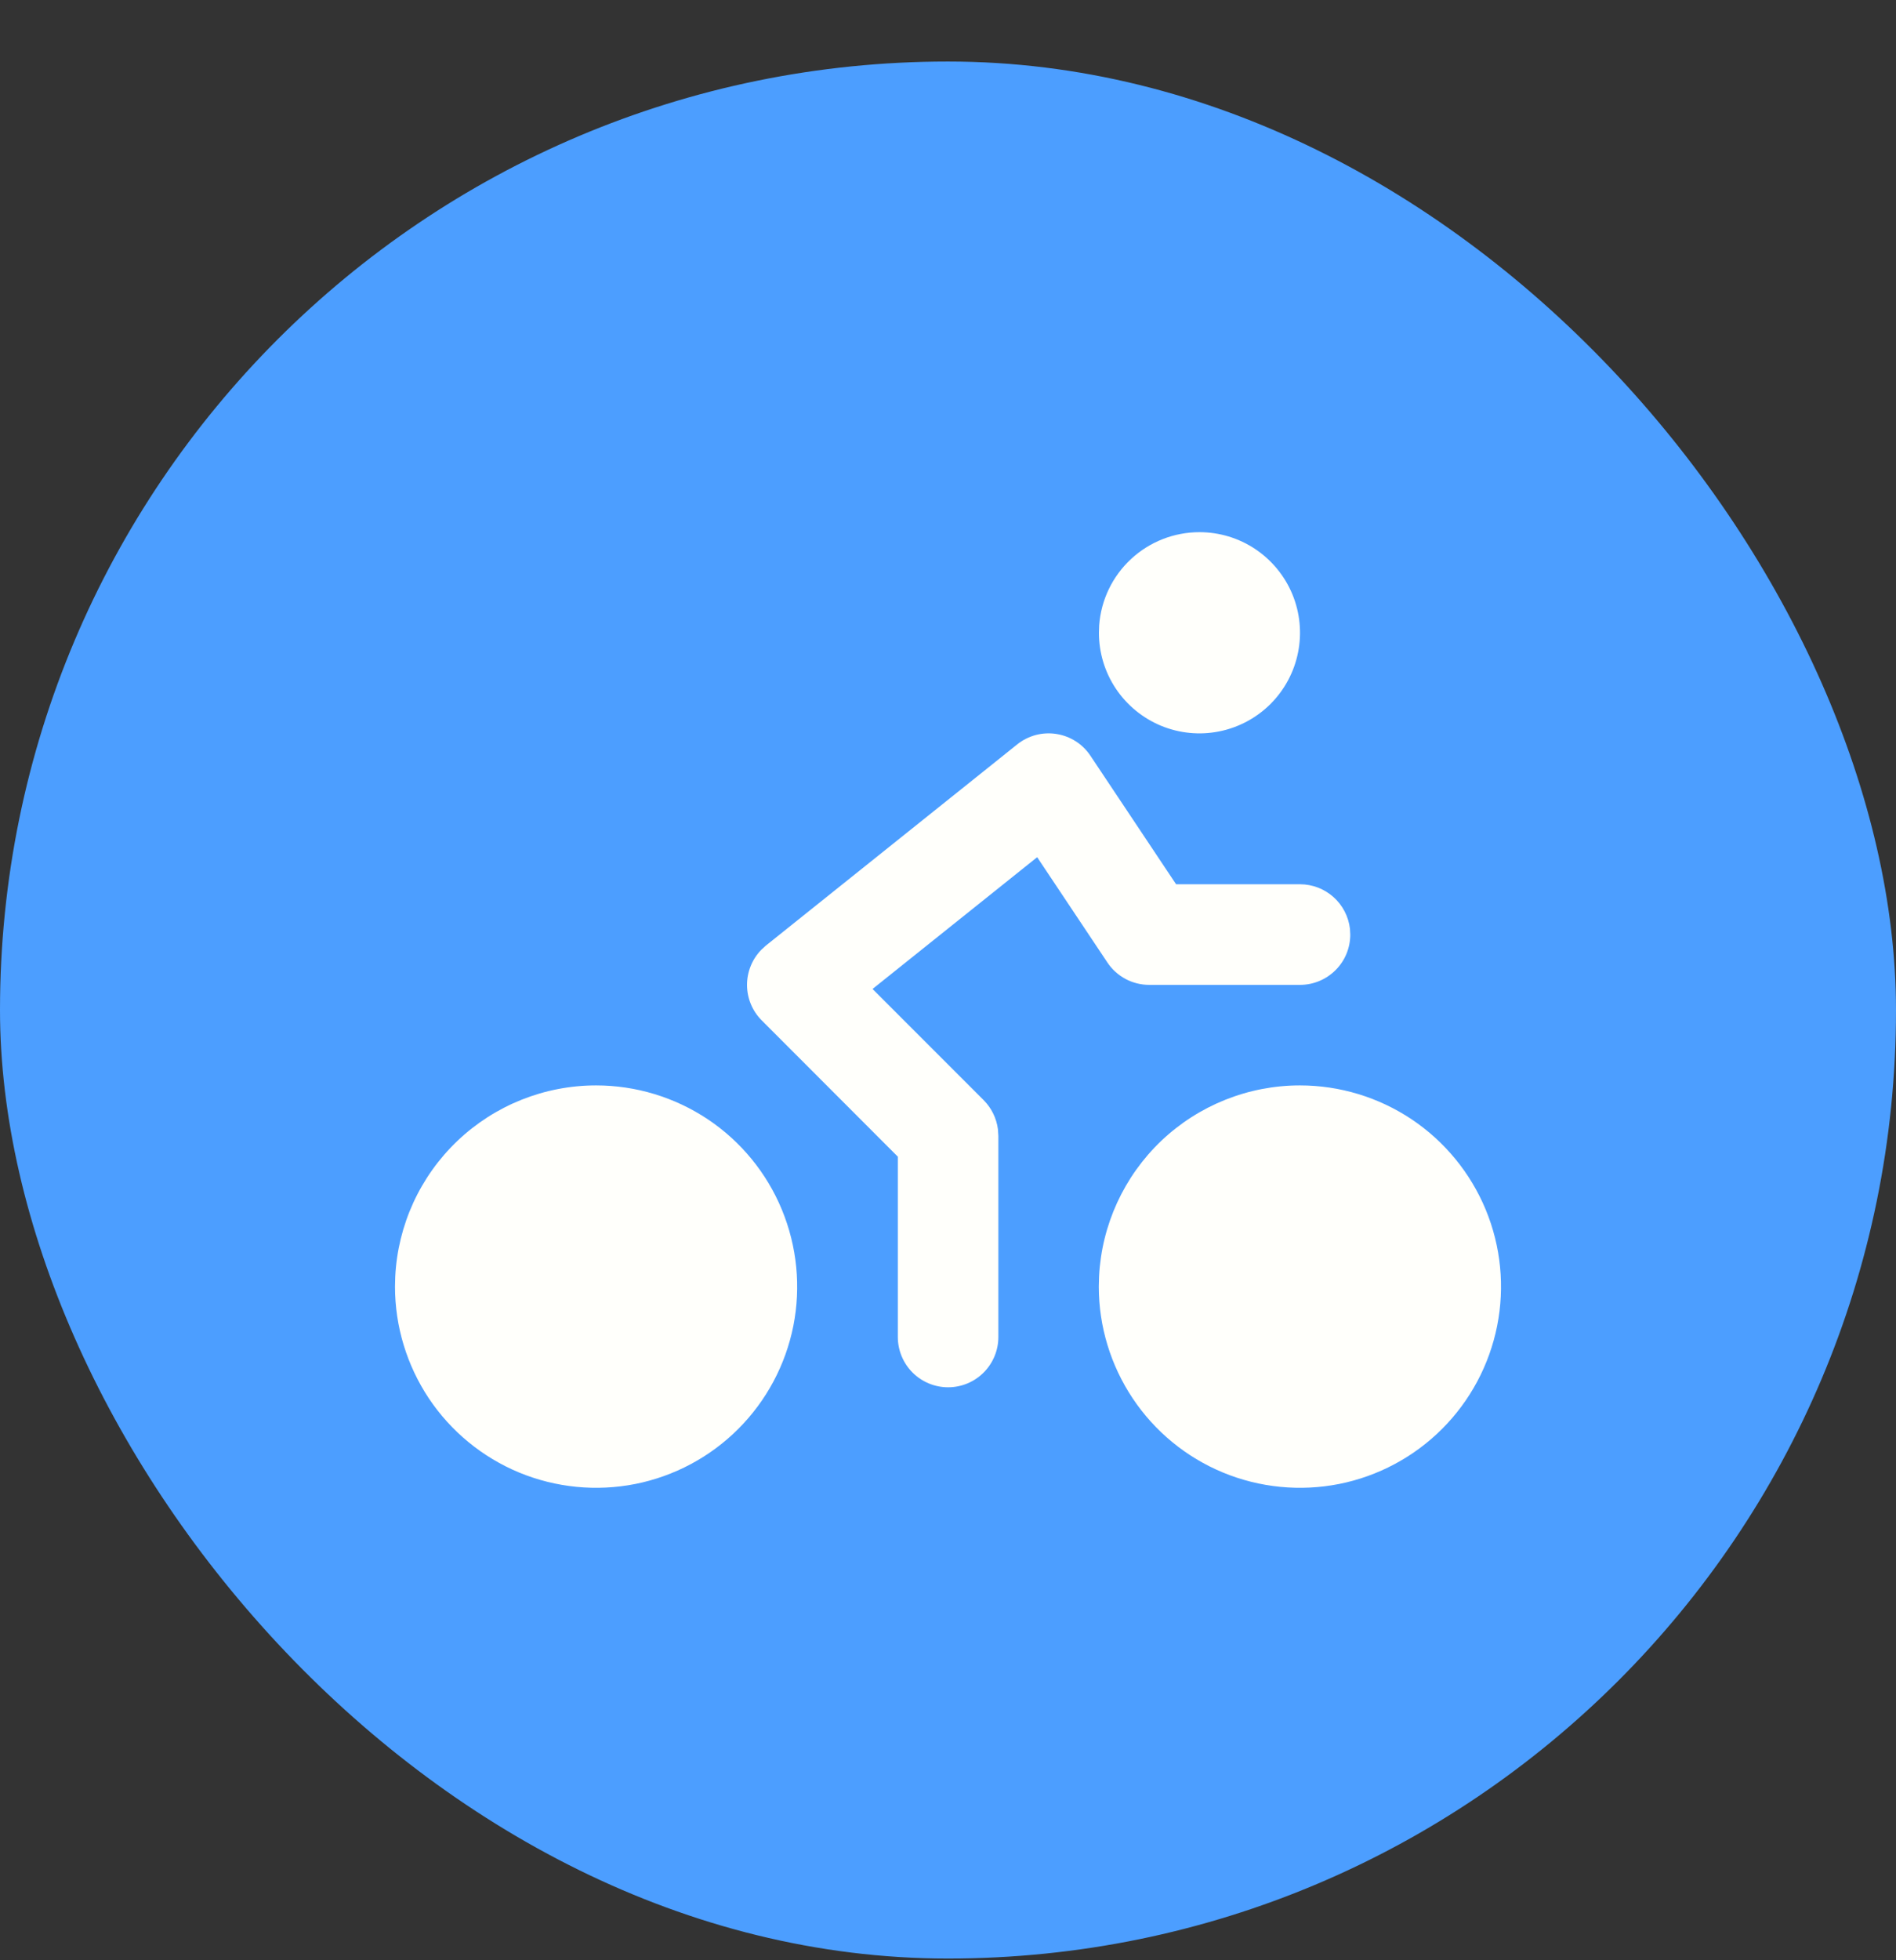
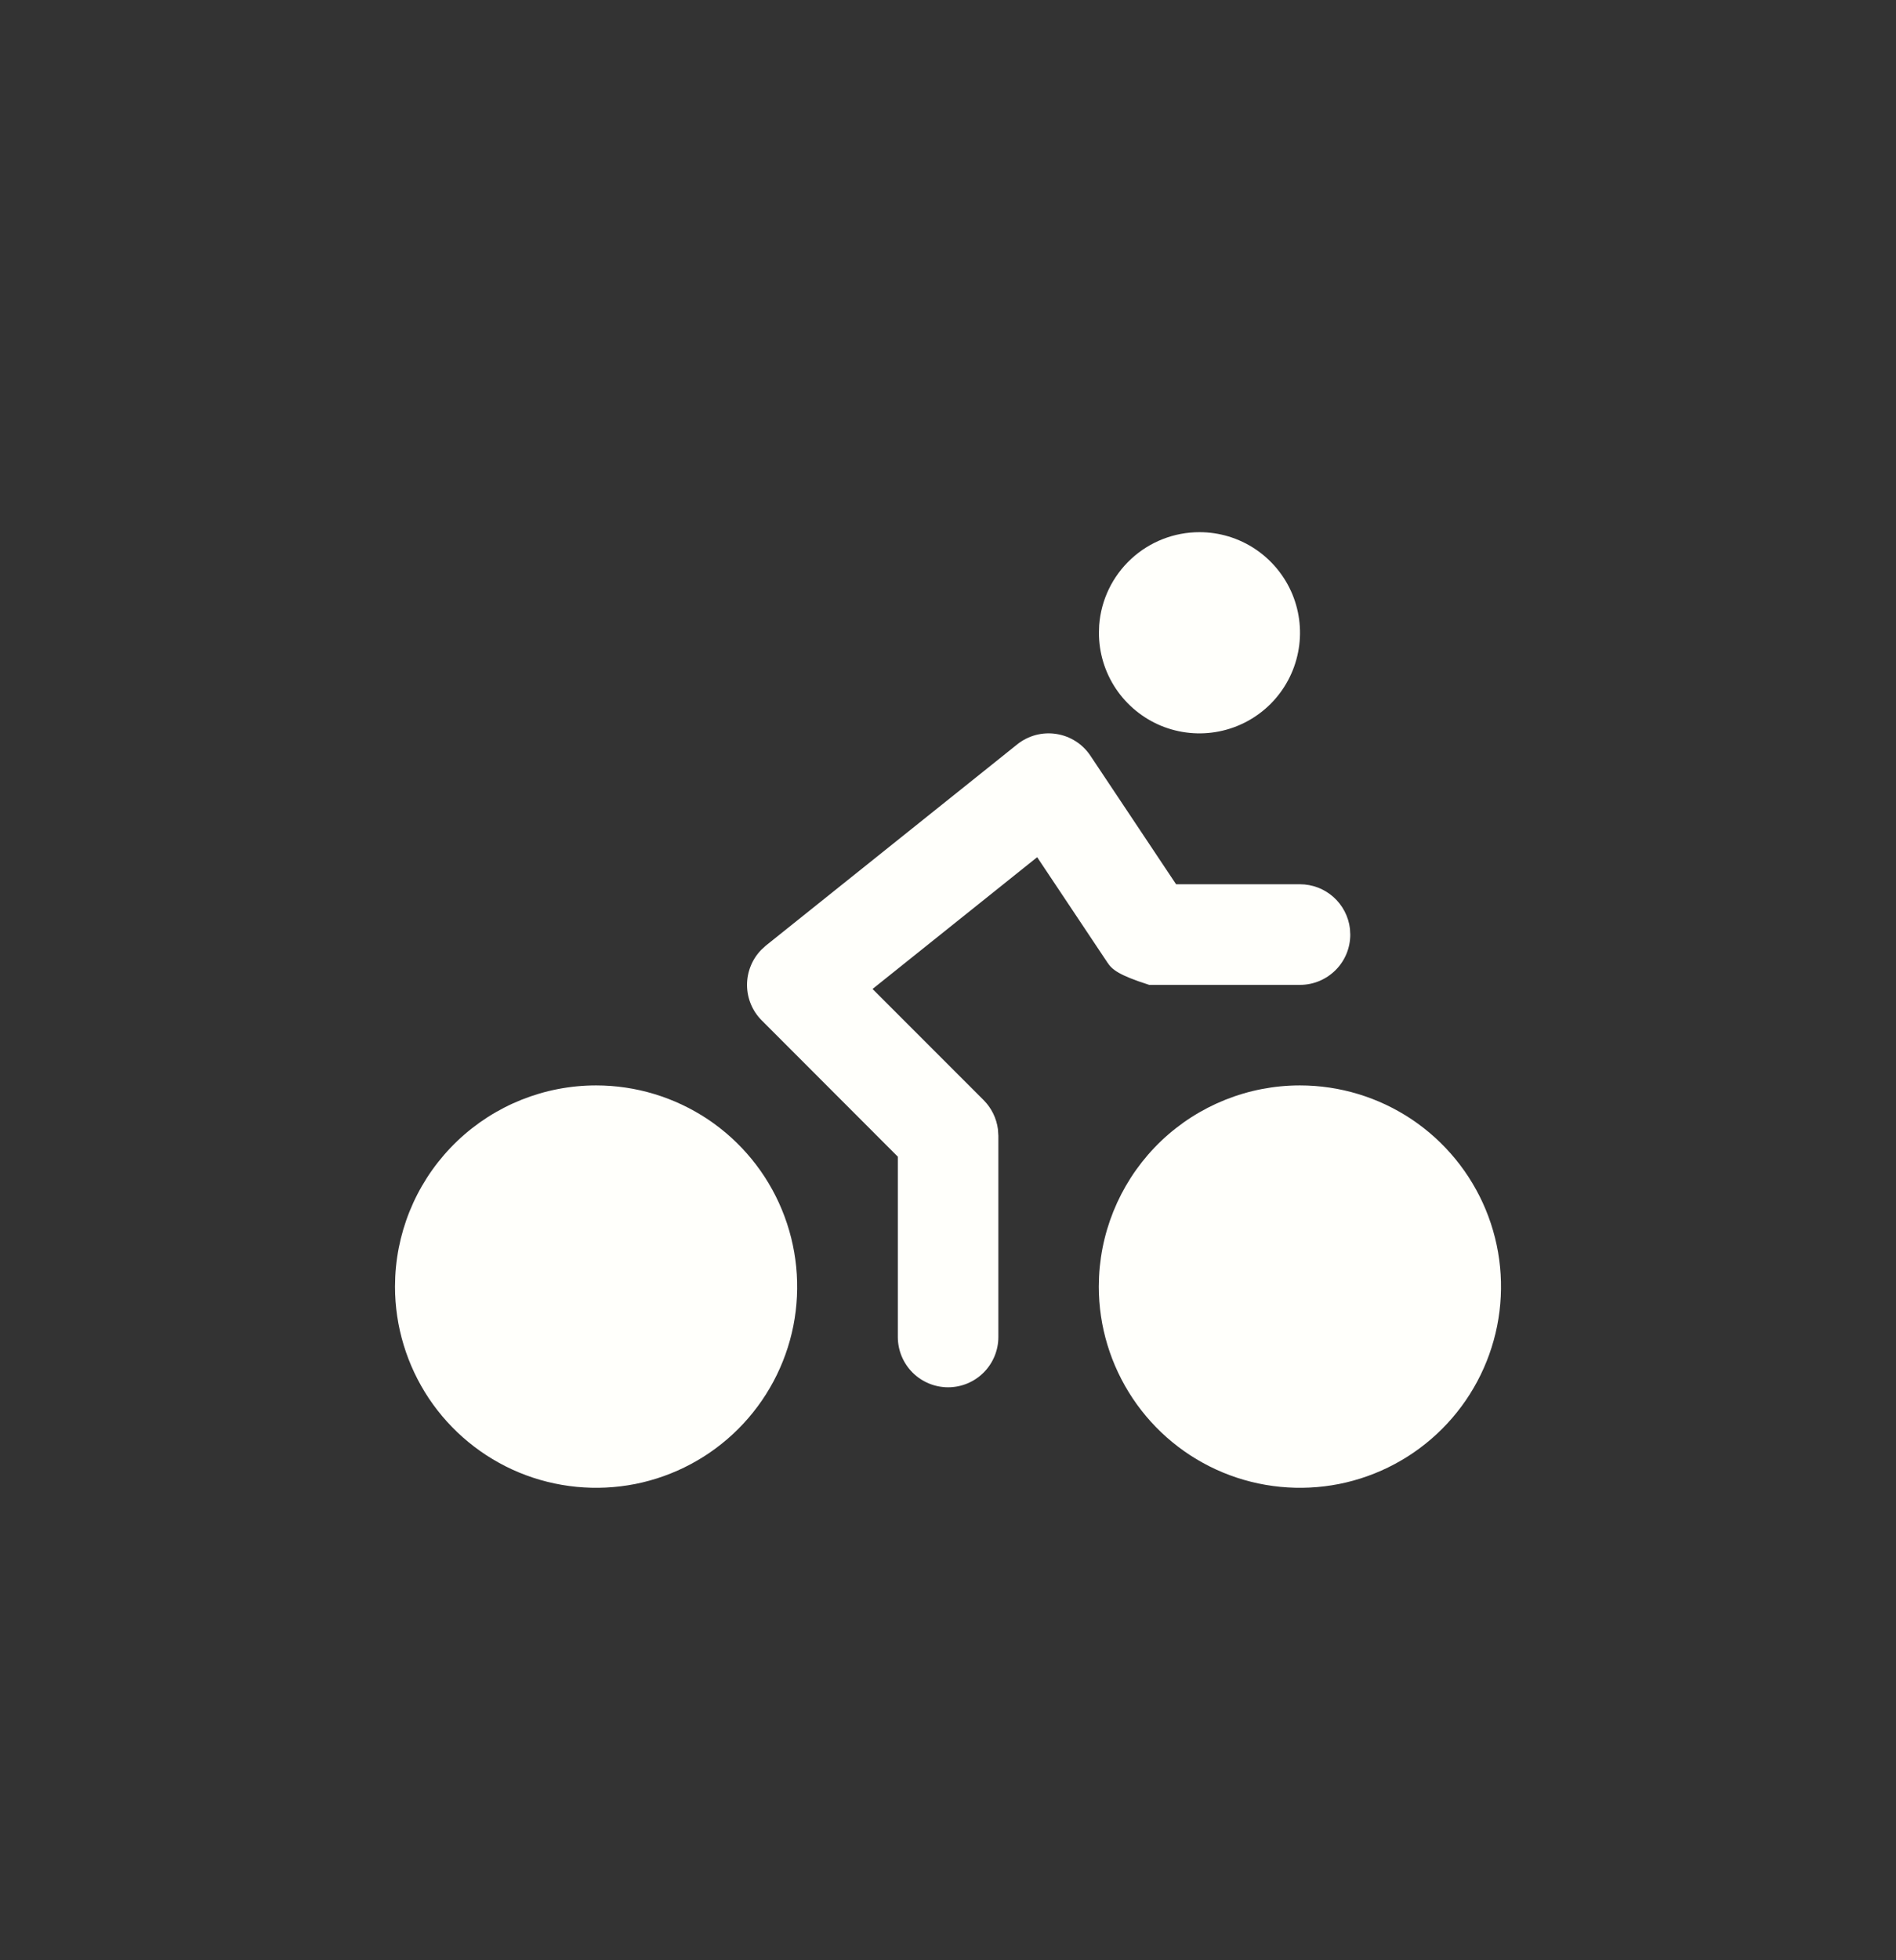
<svg xmlns="http://www.w3.org/2000/svg" width="30" height="31" viewBox="0 0 30 31" fill="none">
  <rect x="0" y="0" width="30" height="31" fill="#333333" stroke="none" />
-   <rect y="0.973" width="30" height="30" rx="15" fill="#4C9EFF" />
  <path d="M9.432 17.165C10.061 17.165 10.676 17.352 11.2 17.701C11.723 18.051 12.131 18.548 12.371 19.129C12.612 19.711 12.675 20.35 12.553 20.968C12.43 21.585 12.127 22.152 11.682 22.597C11.237 23.042 10.67 23.345 10.053 23.468C9.435 23.59 8.796 23.527 8.214 23.287C7.633 23.046 7.136 22.638 6.786 22.115C6.437 21.591 6.25 20.976 6.25 20.347L6.254 20.188C6.295 19.372 6.647 18.604 7.239 18.041C7.83 17.479 8.615 17.165 9.432 17.165ZM20.568 17.165C21.198 17.165 21.813 17.352 22.336 17.701C22.859 18.051 23.267 18.548 23.508 19.129C23.749 19.711 23.812 20.35 23.689 20.968C23.566 21.585 23.263 22.152 22.818 22.597C22.373 23.042 21.806 23.345 21.189 23.468C20.572 23.59 19.932 23.527 19.351 23.287C18.769 23.046 18.272 22.638 17.923 22.115C17.573 21.591 17.386 20.976 17.386 20.347L17.39 20.188C17.431 19.372 17.784 18.604 18.375 18.041C18.967 17.479 19.752 17.165 20.568 17.165Z" fill="#FFFFFB" />
-   <path d="M17.254 11.952L18.609 13.984H20.57C20.765 13.984 20.953 14.056 21.098 14.185C21.244 14.315 21.337 14.493 21.36 14.687L21.365 14.78C21.365 14.991 21.282 15.193 21.132 15.342C20.983 15.491 20.781 15.575 20.57 15.575H18.183C18.052 15.575 17.924 15.543 17.808 15.481C17.693 15.419 17.594 15.33 17.522 15.221L16.411 13.556L13.806 15.64L15.564 17.398C15.688 17.522 15.767 17.684 15.79 17.857L15.797 17.962V21.143C15.797 21.354 15.713 21.557 15.564 21.706C15.415 21.855 15.213 21.939 15.002 21.939C14.791 21.939 14.588 21.855 14.439 21.706C14.29 21.557 14.206 21.354 14.206 21.143V18.292L12.053 16.137C11.905 15.99 11.822 15.79 11.82 15.581C11.819 15.372 11.899 15.171 12.045 15.021L12.118 14.954L16.095 11.772C16.181 11.703 16.281 11.653 16.387 11.624C16.494 11.596 16.605 11.59 16.714 11.607C16.823 11.624 16.928 11.663 17.021 11.723C17.114 11.782 17.193 11.86 17.254 11.952ZM18.979 8.416C19.294 8.416 19.601 8.509 19.863 8.684C20.124 8.859 20.328 9.107 20.449 9.398C20.569 9.689 20.601 10.009 20.539 10.317C20.478 10.626 20.326 10.909 20.104 11.132C19.881 11.354 19.598 11.506 19.289 11.567C18.981 11.629 18.661 11.597 18.37 11.477C18.079 11.356 17.831 11.152 17.656 10.891C17.481 10.629 17.388 10.322 17.388 10.007L17.392 9.888C17.422 9.487 17.602 9.113 17.897 8.84C18.191 8.567 18.578 8.416 18.979 8.416Z" fill="#FFFFFB" />
+   <path d="M17.254 11.952L18.609 13.984H20.57C20.765 13.984 20.953 14.056 21.098 14.185C21.244 14.315 21.337 14.493 21.36 14.687L21.365 14.78C21.365 14.991 21.282 15.193 21.132 15.342C20.983 15.491 20.781 15.575 20.57 15.575H18.183C17.693 15.419 17.594 15.33 17.522 15.221L16.411 13.556L13.806 15.64L15.564 17.398C15.688 17.522 15.767 17.684 15.79 17.857L15.797 17.962V21.143C15.797 21.354 15.713 21.557 15.564 21.706C15.415 21.855 15.213 21.939 15.002 21.939C14.791 21.939 14.588 21.855 14.439 21.706C14.29 21.557 14.206 21.354 14.206 21.143V18.292L12.053 16.137C11.905 15.99 11.822 15.79 11.82 15.581C11.819 15.372 11.899 15.171 12.045 15.021L12.118 14.954L16.095 11.772C16.181 11.703 16.281 11.653 16.387 11.624C16.494 11.596 16.605 11.59 16.714 11.607C16.823 11.624 16.928 11.663 17.021 11.723C17.114 11.782 17.193 11.86 17.254 11.952ZM18.979 8.416C19.294 8.416 19.601 8.509 19.863 8.684C20.124 8.859 20.328 9.107 20.449 9.398C20.569 9.689 20.601 10.009 20.539 10.317C20.478 10.626 20.326 10.909 20.104 11.132C19.881 11.354 19.598 11.506 19.289 11.567C18.981 11.629 18.661 11.597 18.37 11.477C18.079 11.356 17.831 11.152 17.656 10.891C17.481 10.629 17.388 10.322 17.388 10.007L17.392 9.888C17.422 9.487 17.602 9.113 17.897 8.84C18.191 8.567 18.578 8.416 18.979 8.416Z" fill="#FFFFFB" />
</svg>